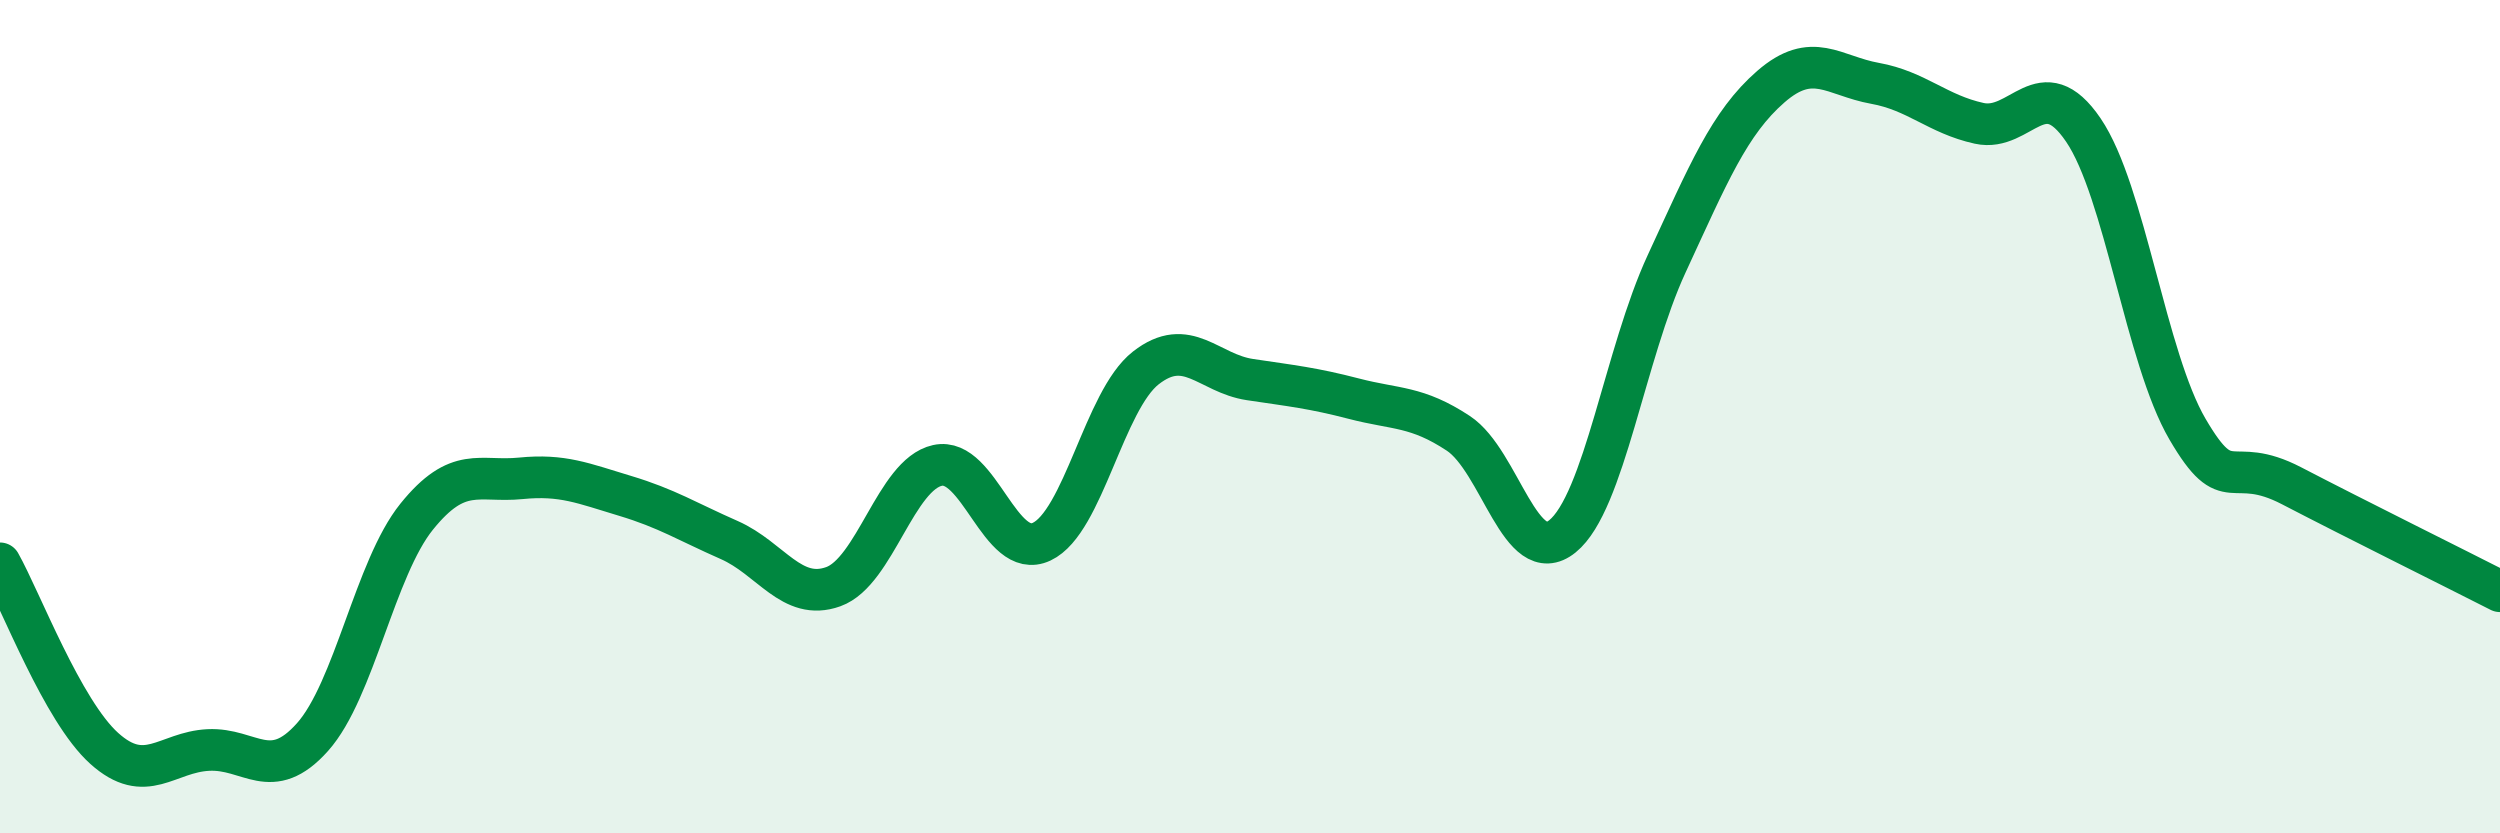
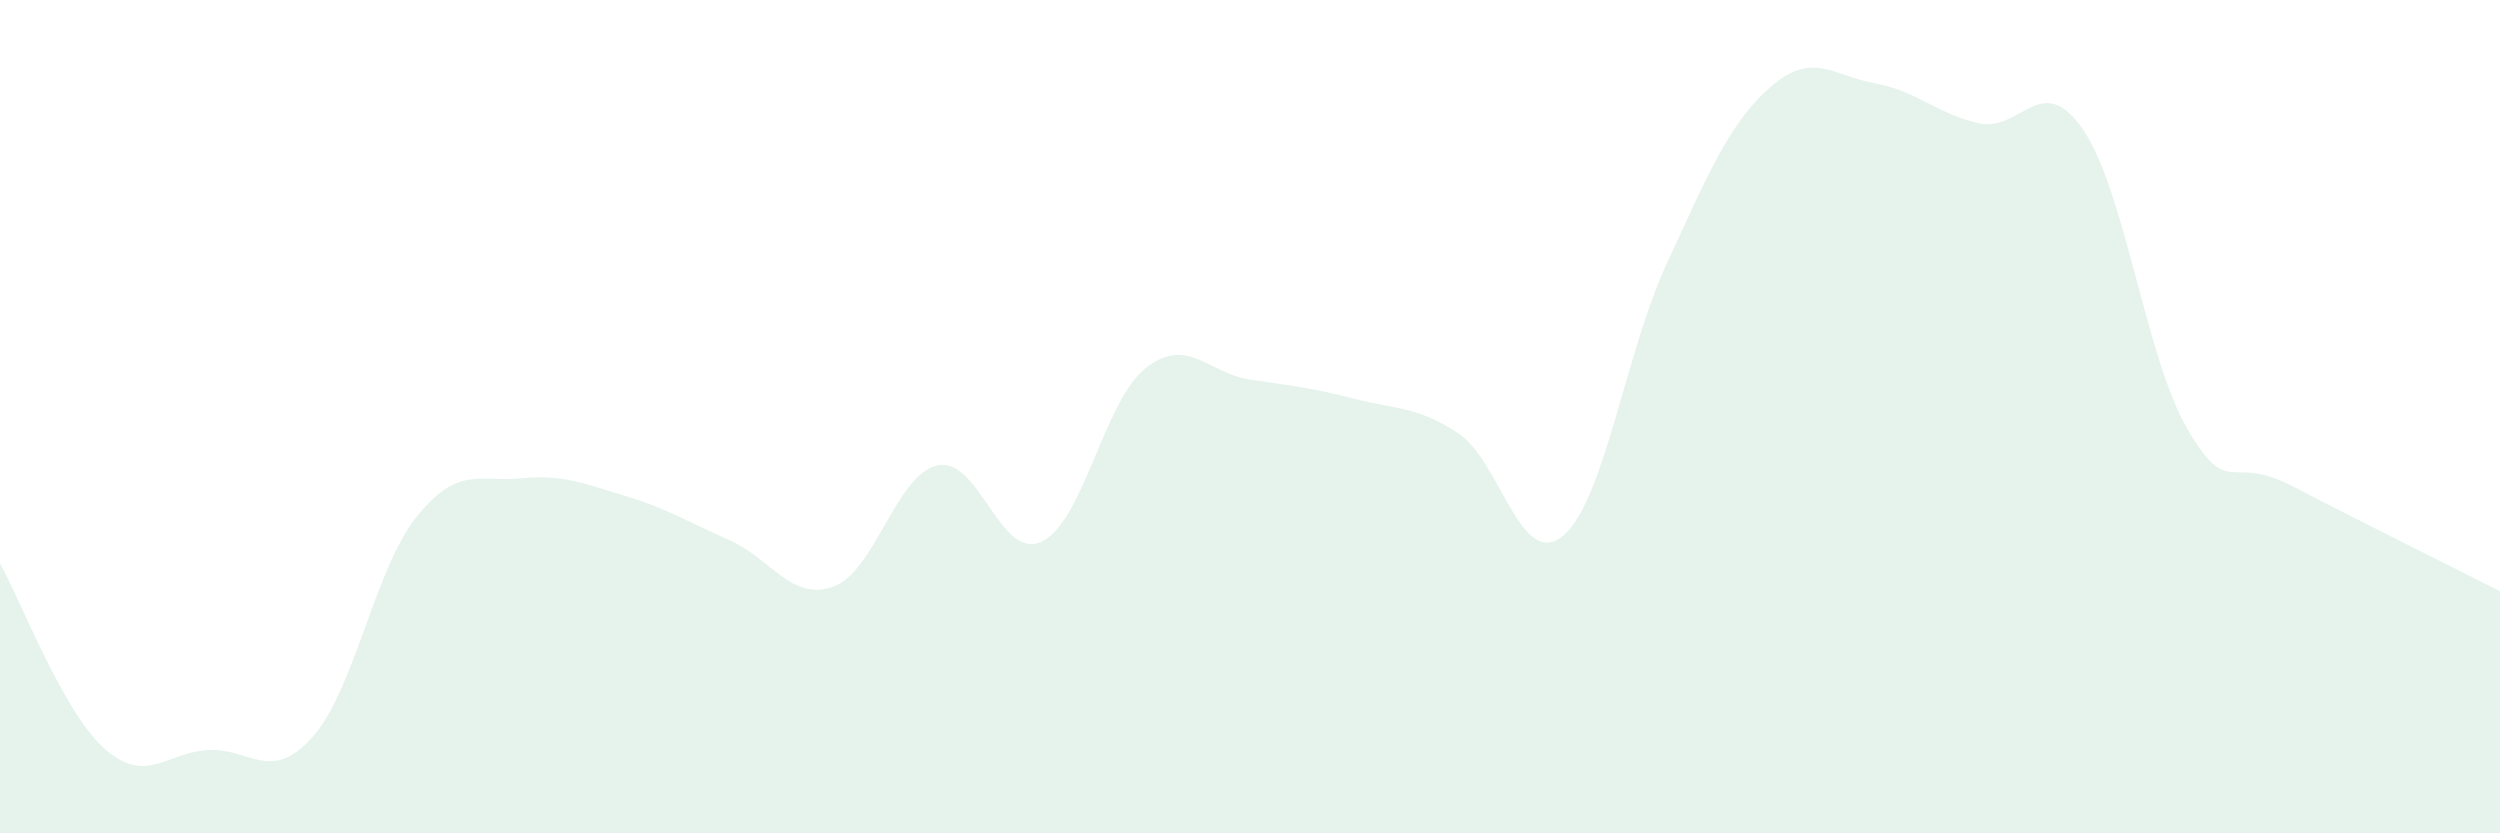
<svg xmlns="http://www.w3.org/2000/svg" width="60" height="20" viewBox="0 0 60 20">
  <path d="M 0,13.52 C 0.5,14.41 1.5,17.06 2.5,17.96 C 3.5,18.86 4,18.05 5,18 C 6,17.95 6.5,18.81 7.5,17.69 C 8.5,16.57 9,13.64 10,12.4 C 11,11.16 11.5,11.58 12.5,11.48 C 13.5,11.38 14,11.6 15,11.9 C 16,12.2 16.5,12.52 17.5,12.96 C 18.5,13.4 19,14.44 20,14.08 C 21,13.72 21.5,11.39 22.5,11.17 C 23.5,10.95 24,13.47 25,13 C 26,12.53 26.5,9.61 27.5,8.83 C 28.5,8.05 29,8.96 30,9.11 C 31,9.26 31.5,9.31 32.5,9.57 C 33.5,9.83 34,9.74 35,10.4 C 36,11.06 36.5,13.68 37.5,12.87 C 38.5,12.06 39,8.49 40,6.33 C 41,4.17 41.5,2.95 42.5,2.08 C 43.5,1.21 44,1.82 45,2 C 46,2.18 46.5,2.74 47.5,2.96 C 48.5,3.18 49,1.65 50,3.12 C 51,4.59 51.5,8.59 52.5,10.3 C 53.5,12.01 53.5,10.88 55,11.66 C 56.5,12.44 59,13.68 60,14.19L60 20L0 20Z" fill="#008740" opacity="0.1" stroke-linecap="round" stroke-linejoin="round" />
-   <path d="M 0,13.52 C 0.5,14.41 1.5,17.06 2.5,17.96 C 3.5,18.86 4,18.05 5,18 C 6,17.95 6.5,18.81 7.5,17.69 C 8.5,16.57 9,13.64 10,12.4 C 11,11.16 11.5,11.58 12.5,11.48 C 13.5,11.38 14,11.6 15,11.9 C 16,12.2 16.5,12.52 17.5,12.96 C 18.5,13.4 19,14.44 20,14.08 C 21,13.72 21.5,11.39 22.5,11.17 C 23.5,10.95 24,13.47 25,13 C 26,12.53 26.5,9.61 27.5,8.83 C 28.5,8.05 29,8.96 30,9.11 C 31,9.26 31.5,9.31 32.5,9.57 C 33.5,9.83 34,9.74 35,10.4 C 36,11.06 36.5,13.68 37.5,12.87 C 38.5,12.06 39,8.49 40,6.33 C 41,4.17 41.5,2.95 42.5,2.08 C 43.5,1.21 44,1.82 45,2 C 46,2.18 46.5,2.74 47.5,2.96 C 48.5,3.18 49,1.65 50,3.12 C 51,4.59 51.5,8.59 52.5,10.3 C 53.5,12.01 53.5,10.88 55,11.66 C 56.5,12.44 59,13.68 60,14.19" stroke="#008740" stroke-width="1" fill="none" stroke-linecap="round" stroke-linejoin="round" />
</svg>